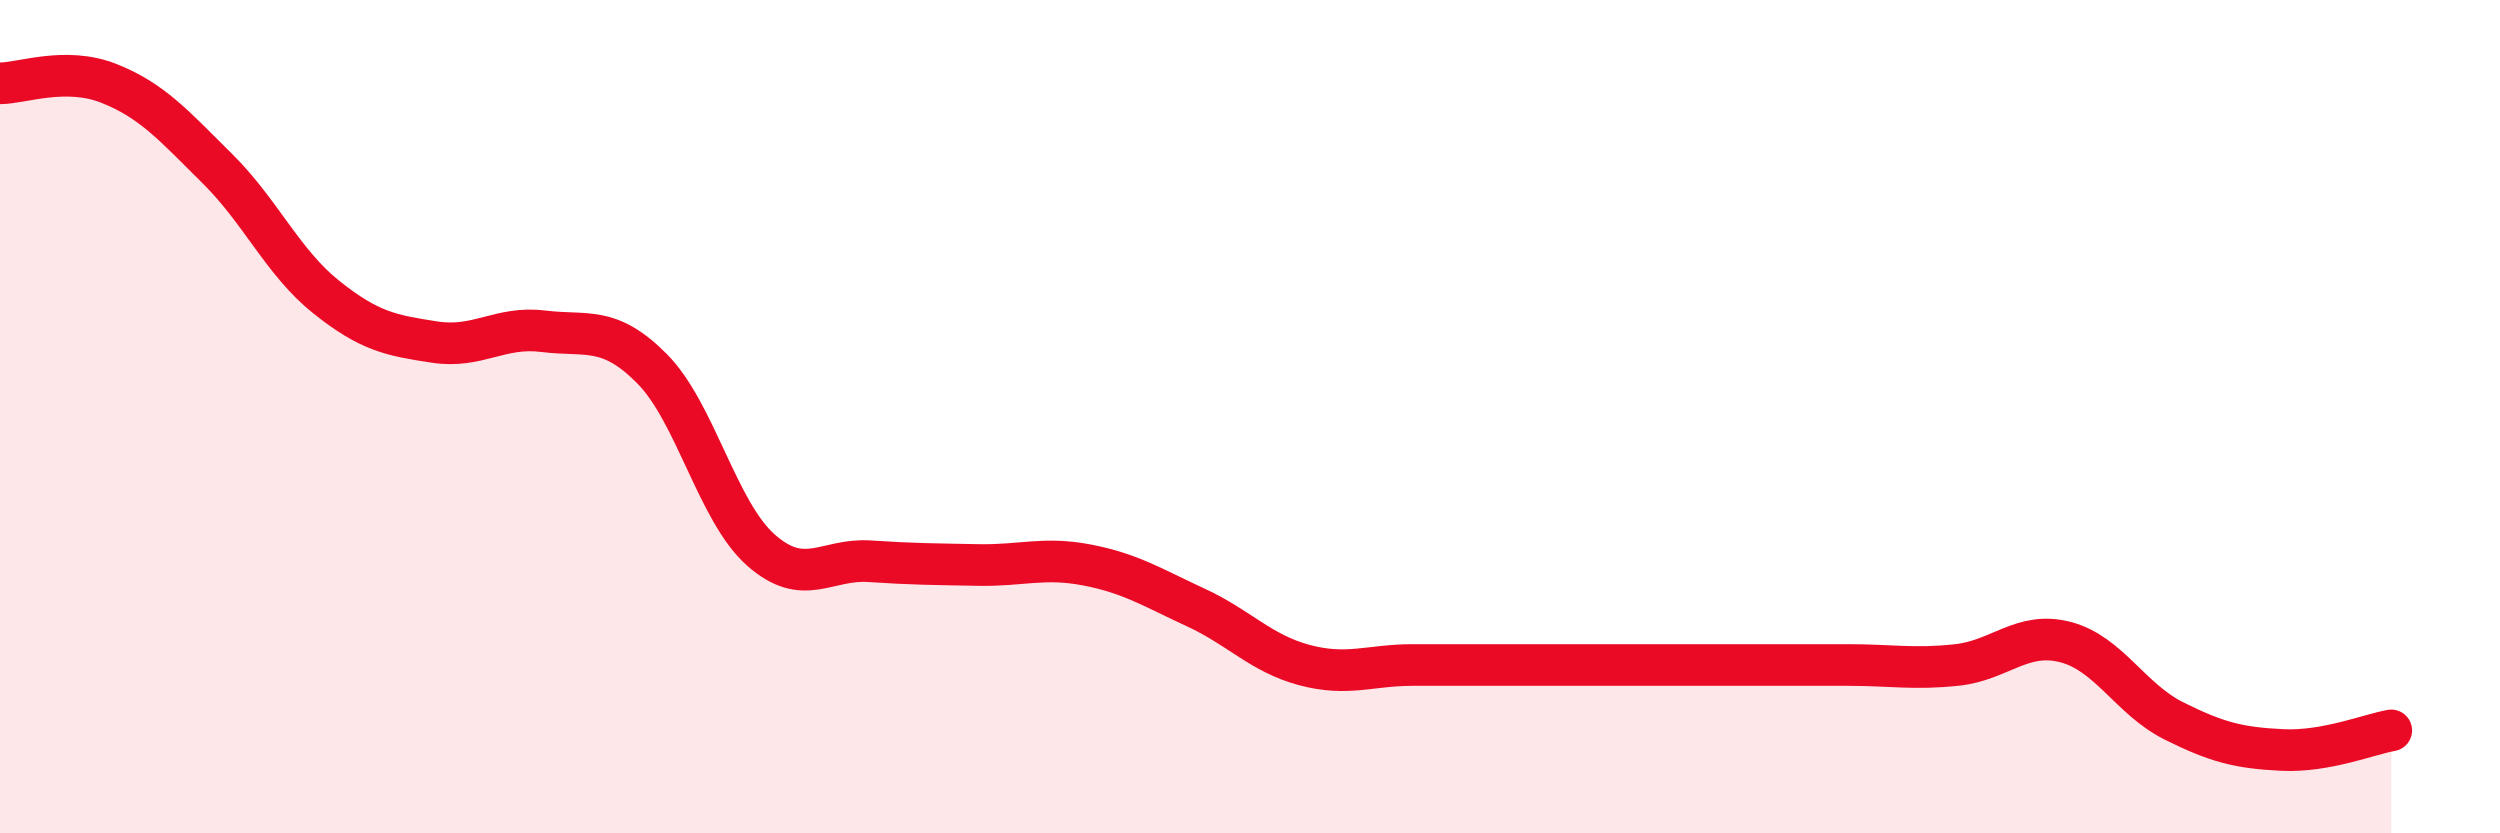
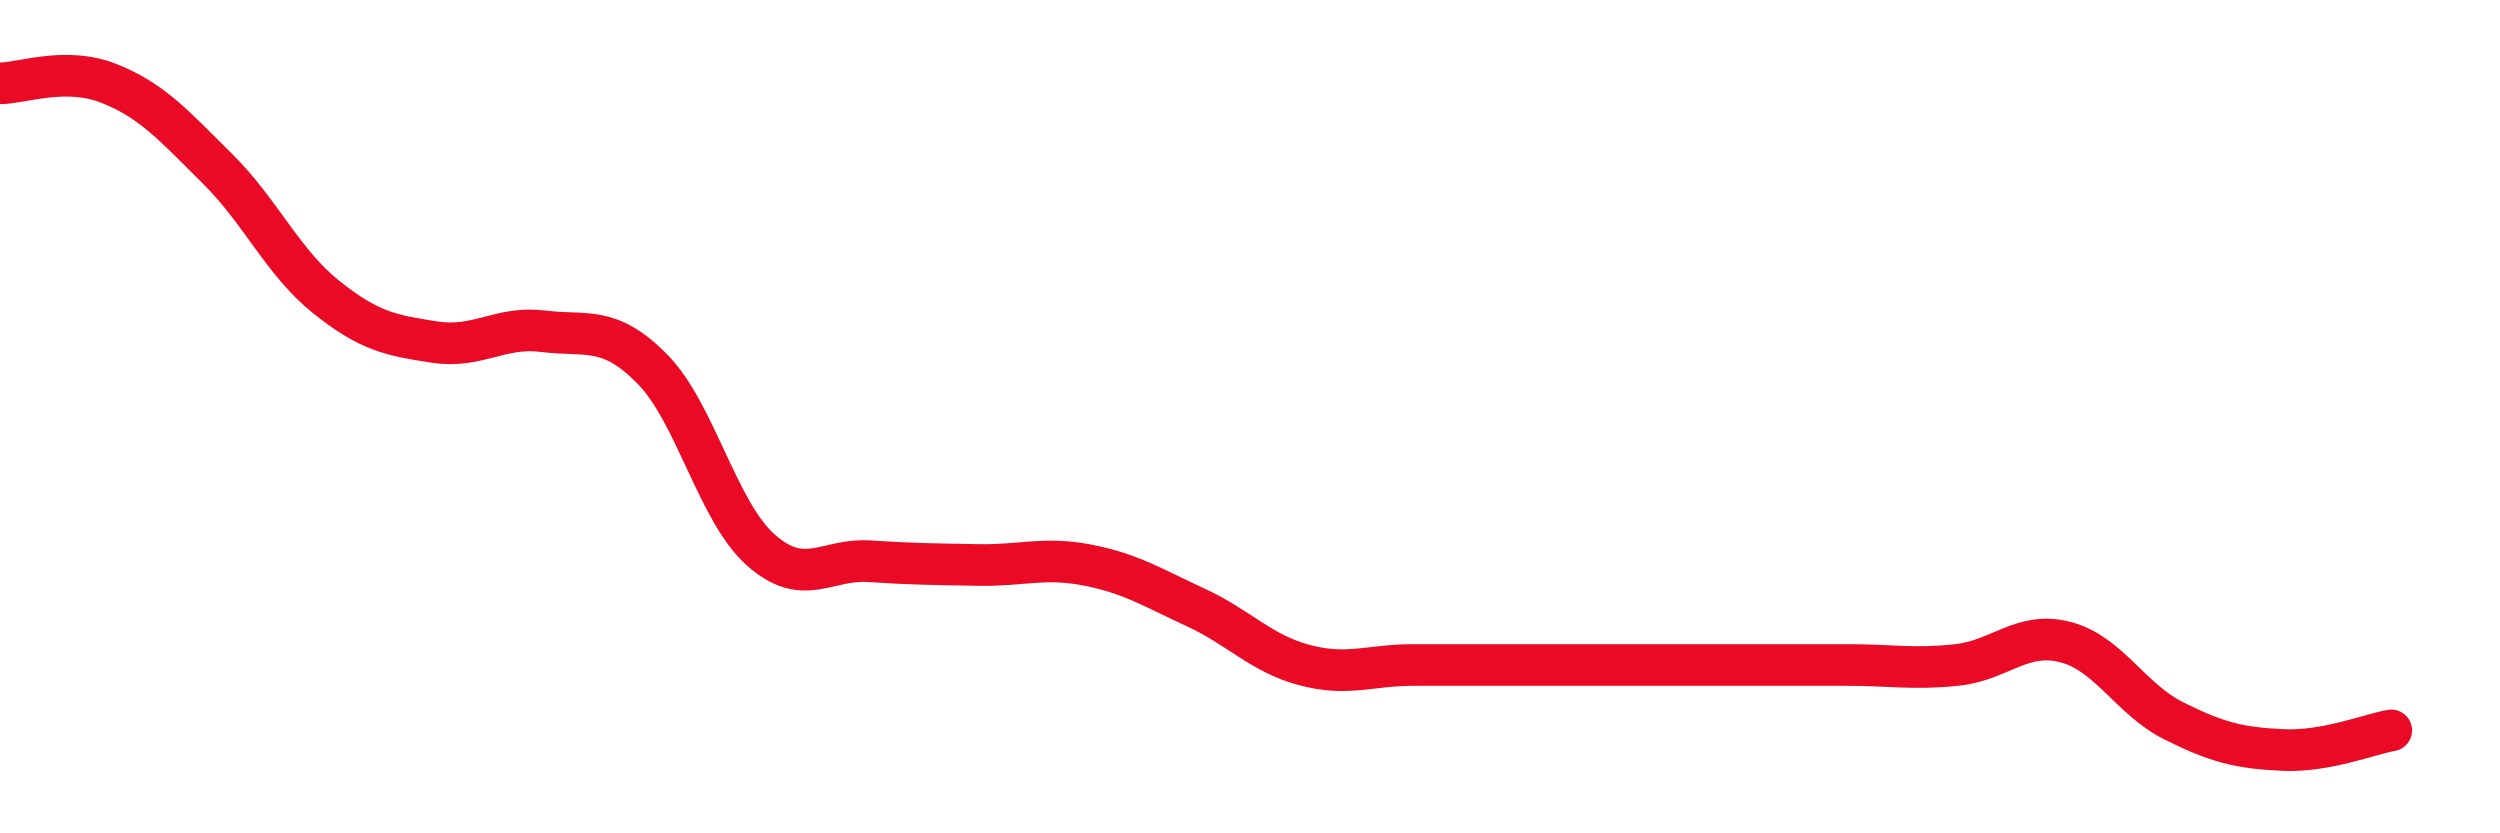
<svg xmlns="http://www.w3.org/2000/svg" width="60" height="20" viewBox="0 0 60 20">
-   <path d="M 0,2 C 0.52,2 1.57,1.59 2.61,2 C 3.65,2.41 4.18,3.02 5.22,4.05 C 6.26,5.08 6.79,6.3 7.83,7.13 C 8.87,7.96 9.39,8.05 10.43,8.21 C 11.47,8.37 12,7.82 13.04,7.95 C 14.08,8.08 14.61,7.8 15.65,8.85 C 16.69,9.9 17.22,12.28 18.26,13.2 C 19.3,14.12 19.83,13.4 20.87,13.47 C 21.91,13.54 22.44,13.54 23.48,13.56 C 24.52,13.58 25.05,13.36 26.09,13.56 C 27.13,13.76 27.66,14.1 28.7,14.58 C 29.74,15.06 30.26,15.68 31.3,15.96 C 32.34,16.24 32.87,15.96 33.91,15.96 C 34.95,15.96 35.48,15.96 36.52,15.96 C 37.56,15.96 38.09,15.96 39.13,15.96 C 40.17,15.96 40.7,15.96 41.74,15.96 C 42.78,15.96 43.31,15.96 44.35,15.96 C 45.39,15.96 45.92,16.07 46.96,15.96 C 48,15.85 48.53,15.14 49.57,15.41 C 50.61,15.68 51.13,16.78 52.17,17.3 C 53.21,17.82 53.74,17.95 54.78,18 C 55.82,18.05 56.87,17.62 57.39,17.53L57.39 20L0 20Z" fill="#EB0A25" opacity="0.1" stroke-linecap="round" stroke-linejoin="round" />
  <path d="M 0,2 C 0.52,2 1.57,1.59 2.61,2 C 3.65,2.41 4.18,3.02 5.22,4.05 C 6.26,5.08 6.79,6.3 7.83,7.13 C 8.87,7.96 9.39,8.05 10.43,8.21 C 11.47,8.37 12,7.82 13.04,7.95 C 14.08,8.08 14.61,7.8 15.65,8.85 C 16.69,9.9 17.22,12.28 18.26,13.2 C 19.3,14.12 19.83,13.4 20.87,13.47 C 21.91,13.54 22.44,13.54 23.48,13.56 C 24.52,13.58 25.05,13.36 26.09,13.56 C 27.13,13.76 27.66,14.1 28.7,14.58 C 29.74,15.06 30.26,15.68 31.3,15.96 C 32.34,16.24 32.87,15.96 33.91,15.96 C 34.95,15.96 35.48,15.96 36.52,15.96 C 37.56,15.96 38.09,15.96 39.13,15.96 C 40.17,15.96 40.7,15.96 41.74,15.96 C 42.78,15.96 43.31,15.96 44.35,15.96 C 45.39,15.96 45.92,16.07 46.96,15.96 C 48,15.85 48.53,15.14 49.57,15.41 C 50.61,15.68 51.13,16.78 52.17,17.3 C 53.21,17.82 53.74,17.95 54.78,18 C 55.82,18.05 56.87,17.62 57.39,17.53" stroke="#EB0A25" stroke-width="1" fill="none" stroke-linecap="round" stroke-linejoin="round" />
</svg>